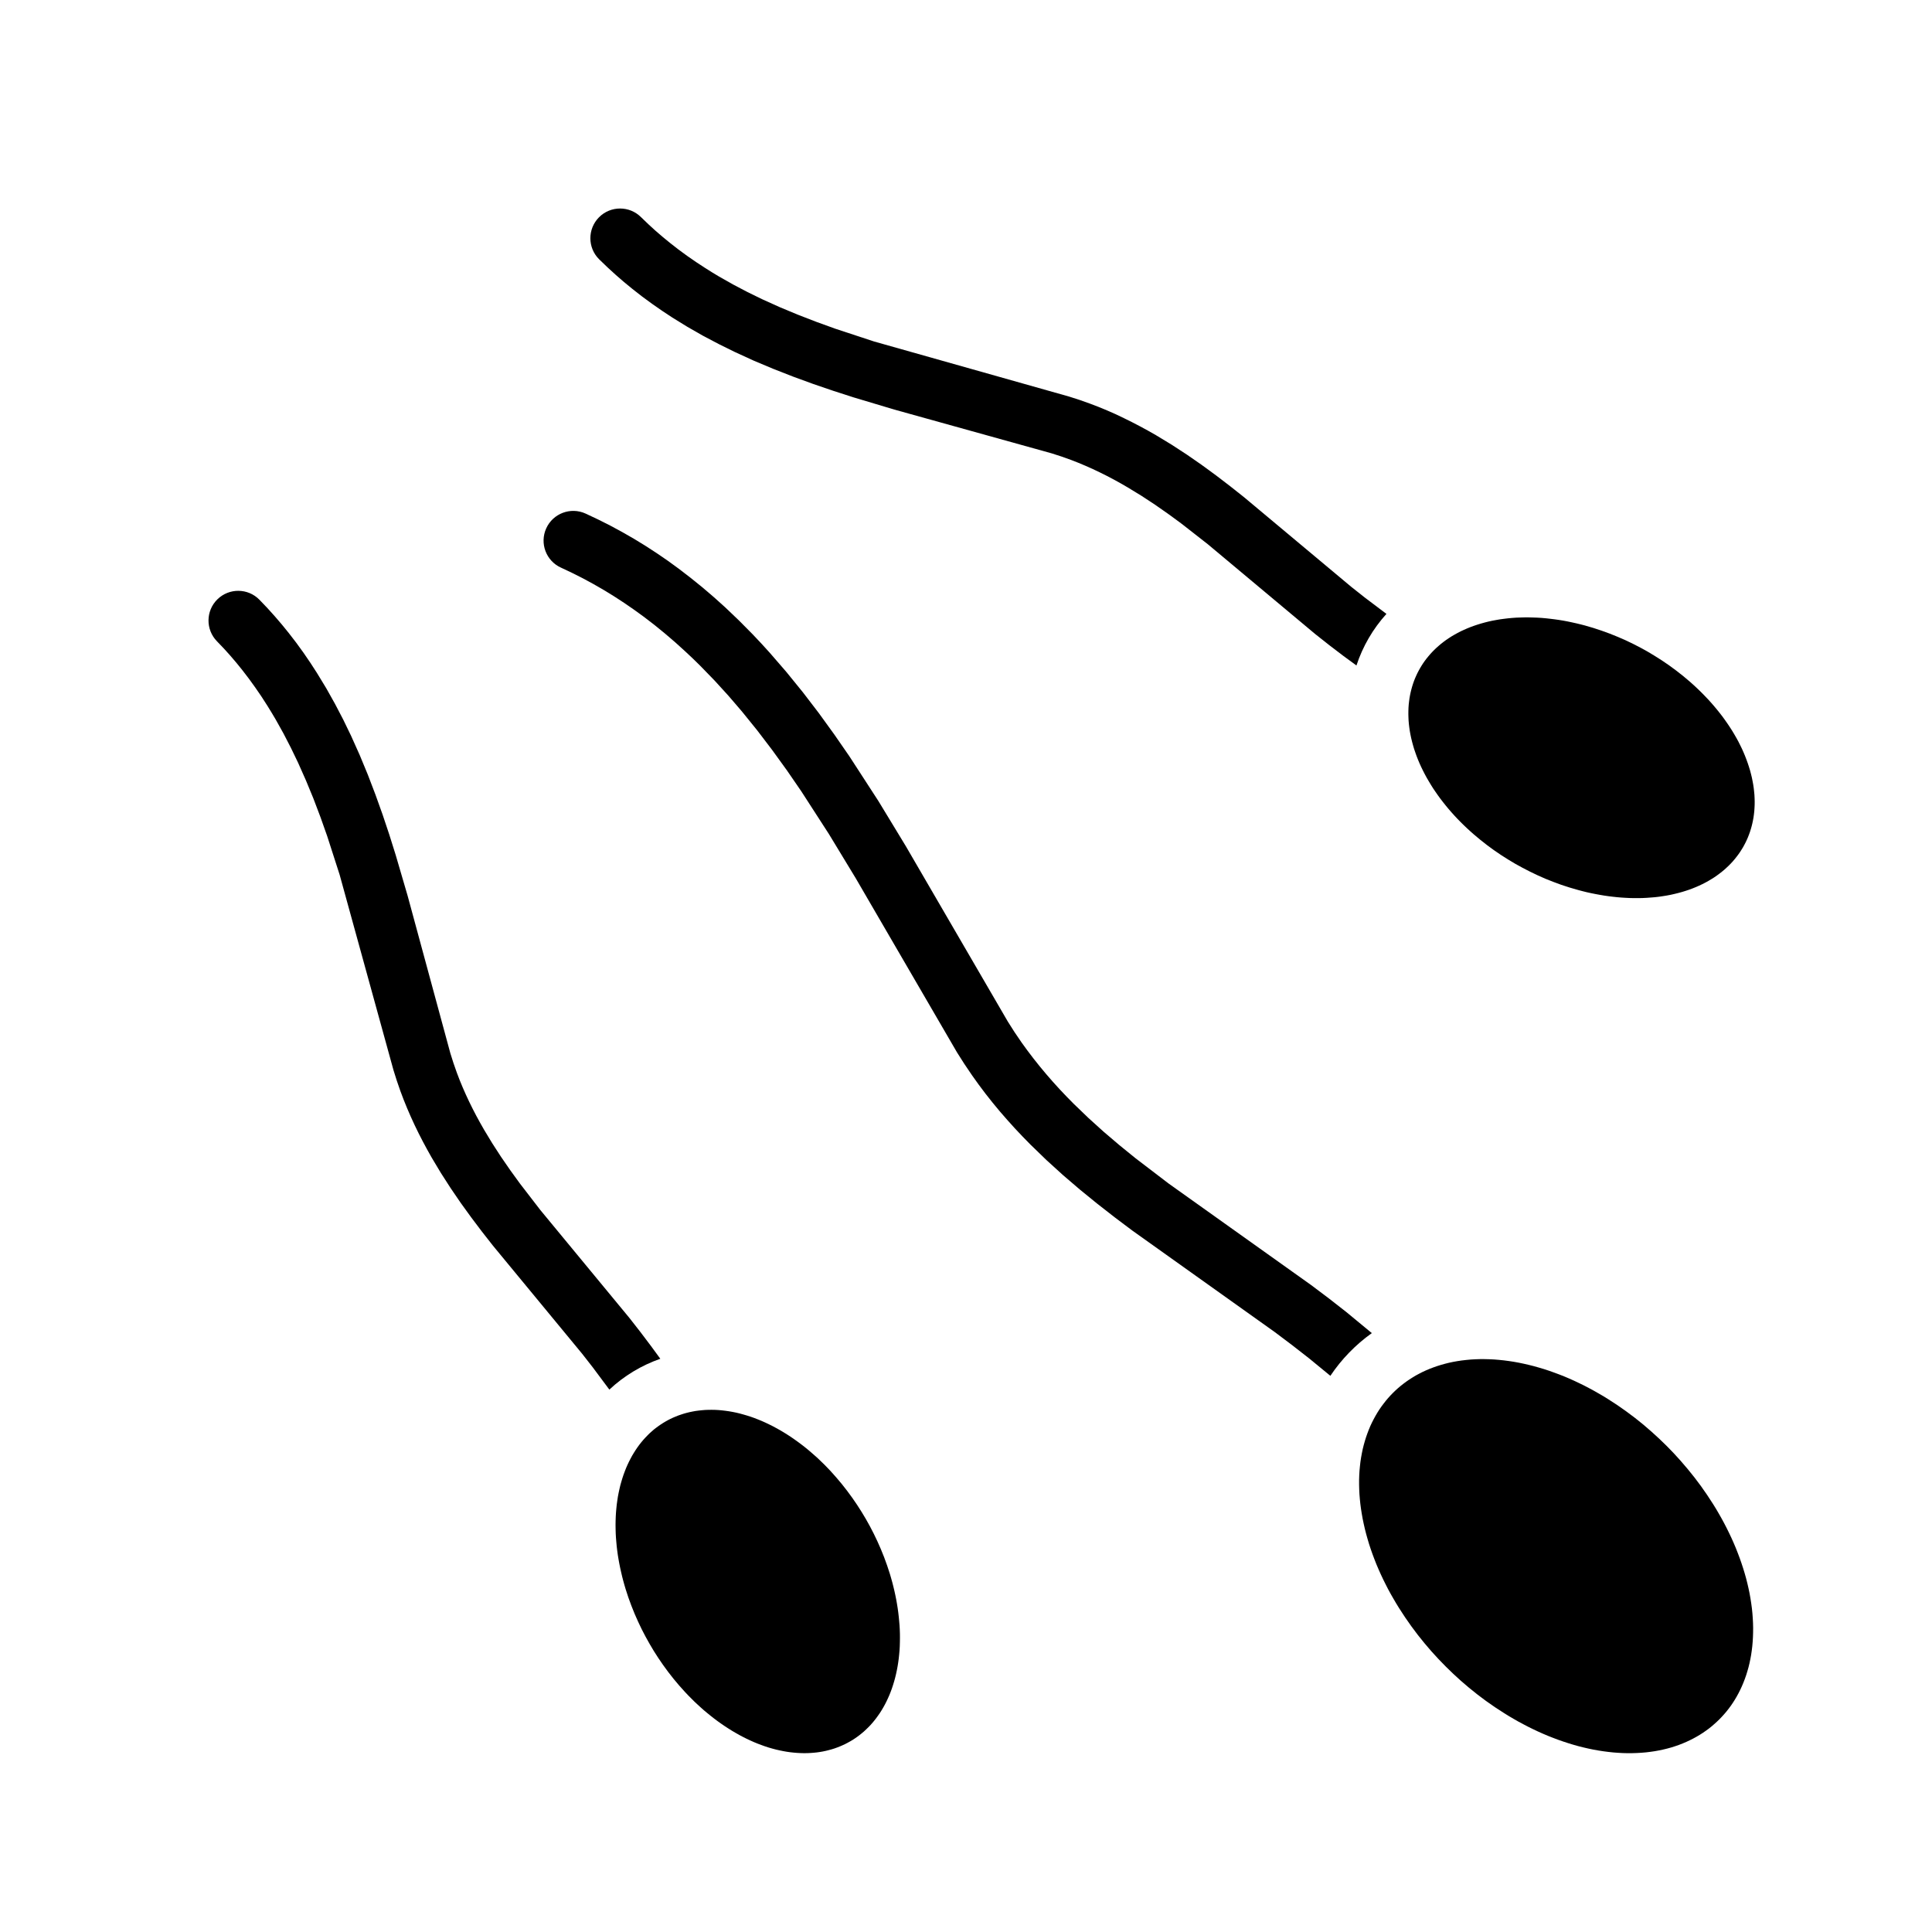
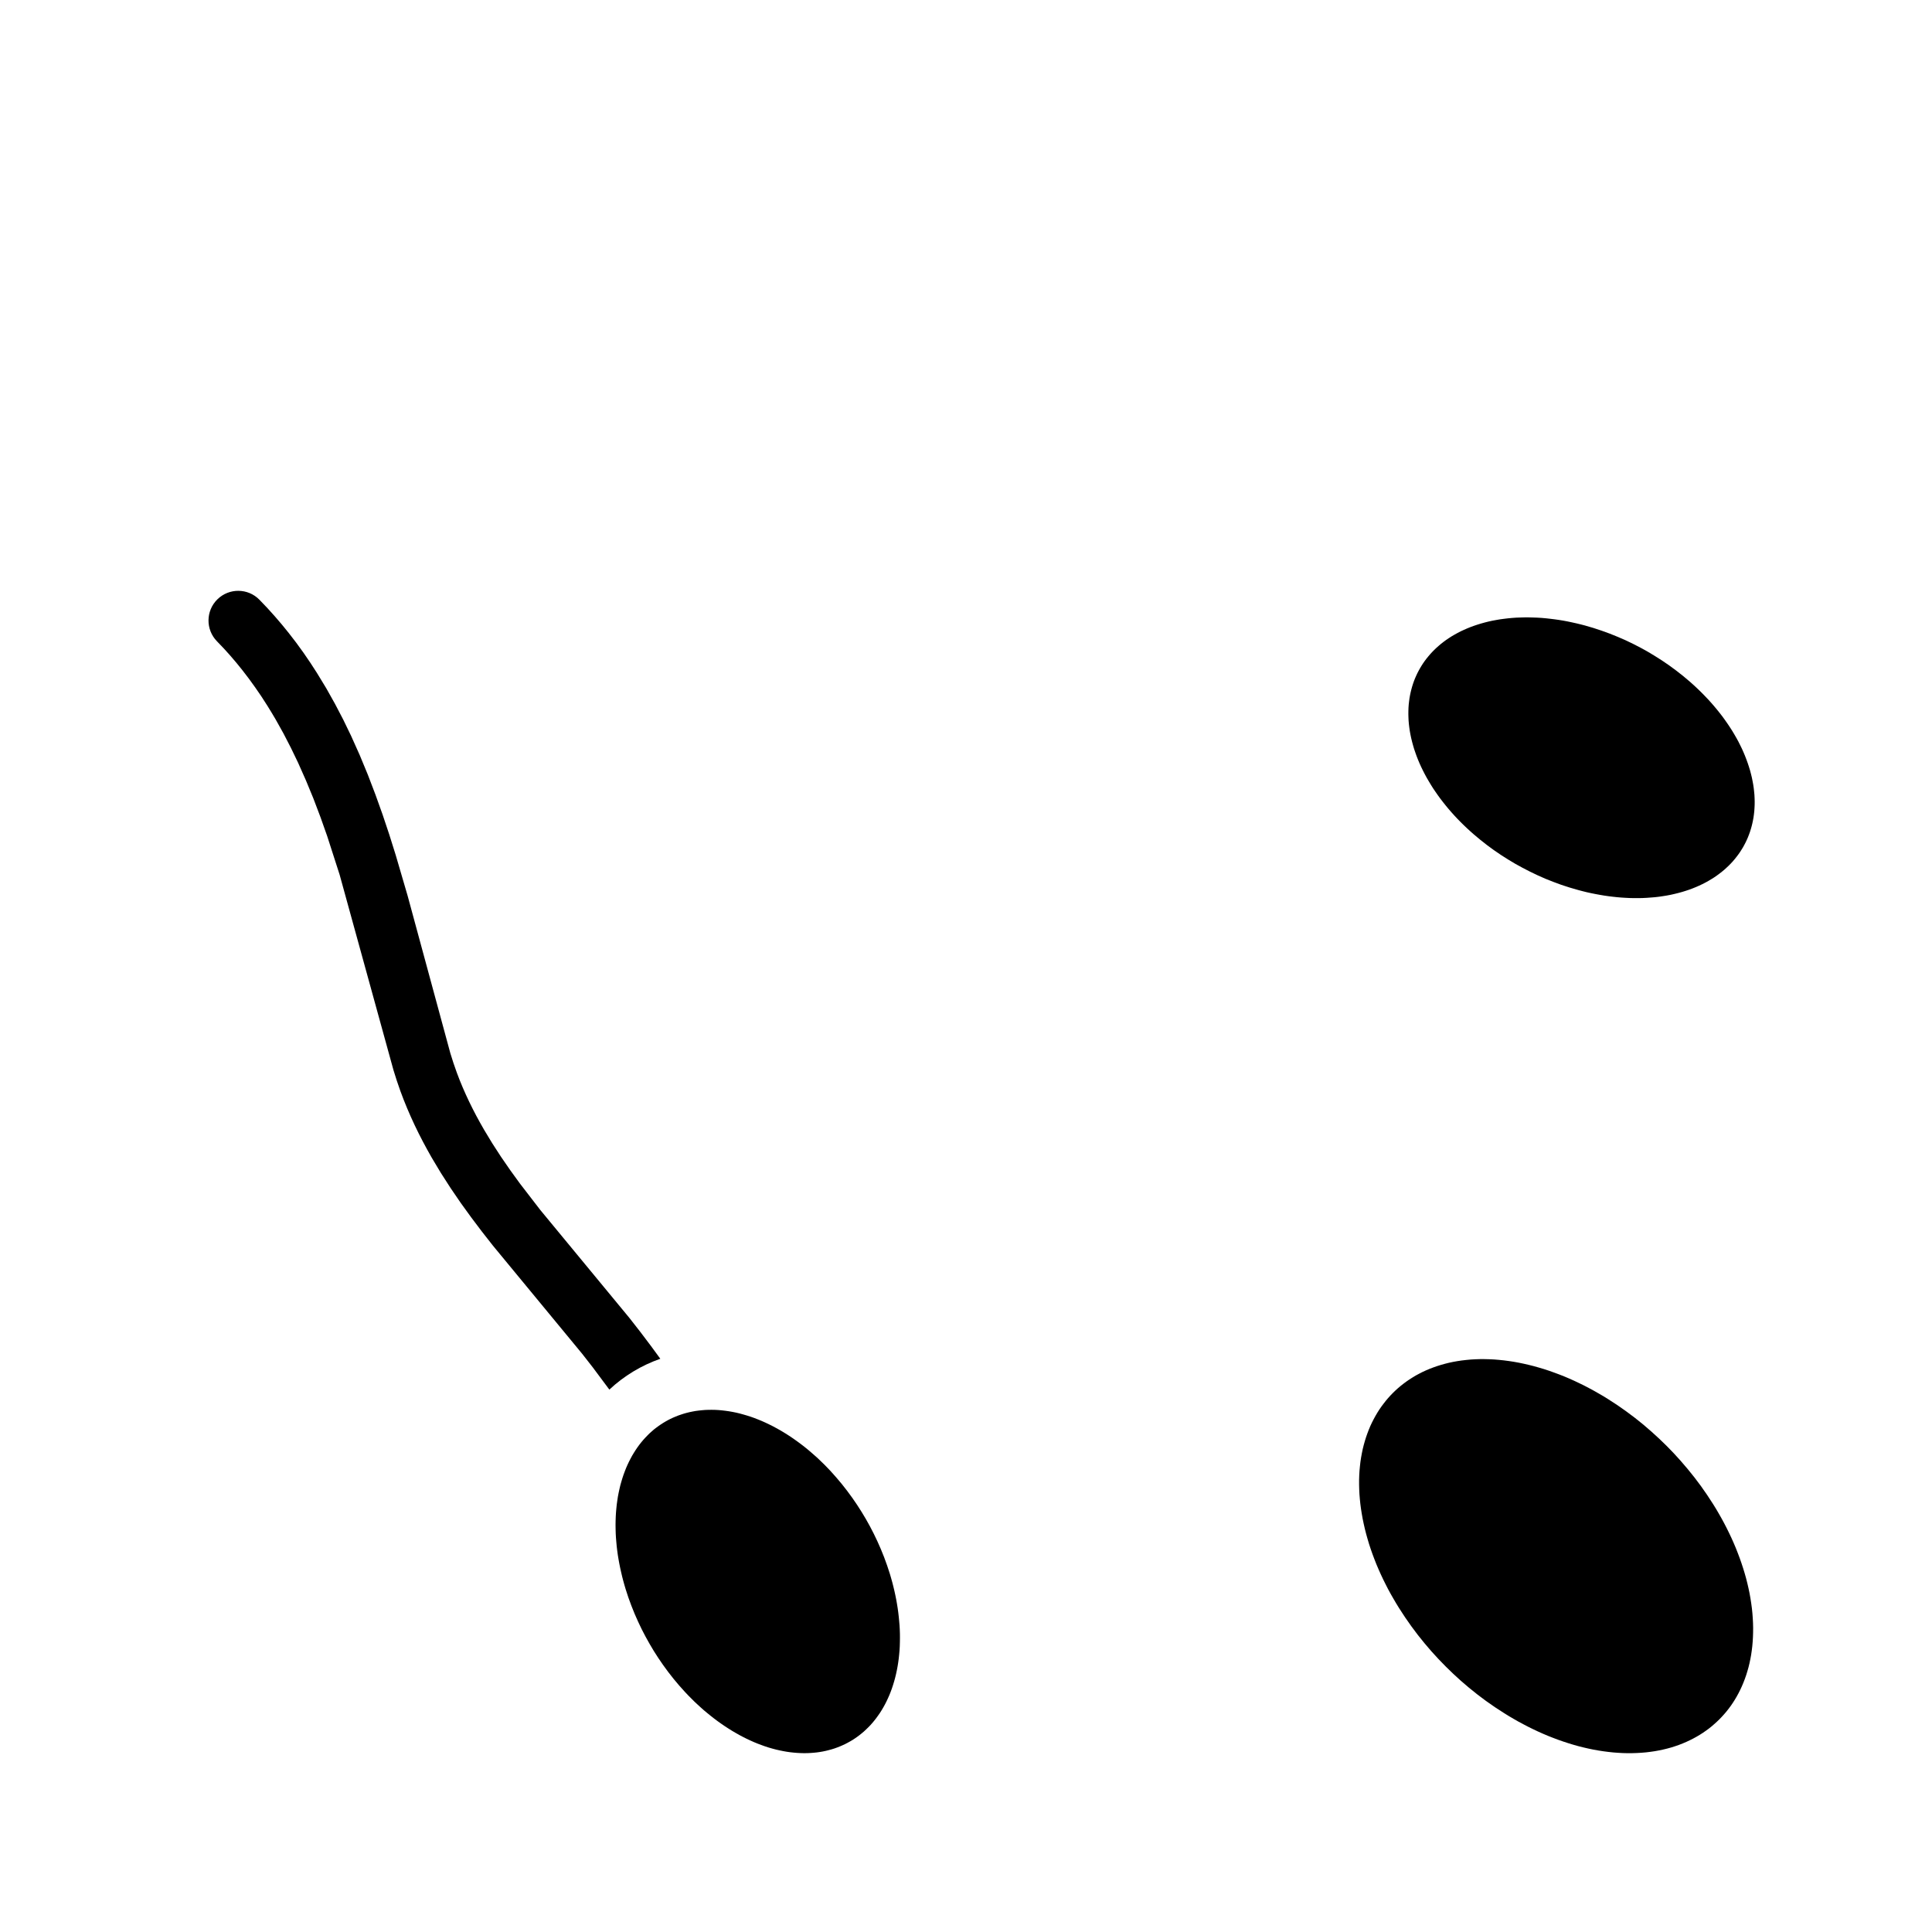
<svg xmlns="http://www.w3.org/2000/svg" fill="#000000" width="800px" height="800px" version="1.1" viewBox="144 144 512 512">
  <g>
-     <path d="m500.82 491.73-4.644-3.629-4.707-3.543-37.777-26.914-8.801-6.723-4.273-3.473-4.188-3.566-4-3.621-3.883-3.738-1.883-1.914-1.844-1.945-1.801-1.984-1.762-2.023-1.691-2.031-1.645-2.062-1.598-2.102-1.551-2.133-1.891-2.777-1.801-2.832-27.047-46.508-7.258-11.949-7.66-11.809-4-5.785-4.125-5.699-4.234-5.527-4.394-5.406-4.383-5.062-2.258-2.481-2.297-2.434-3.566-3.598-3.66-3.496-2.984-2.684-3.055-2.613-3.117-2.519-3.188-2.449-2.875-2.094-2.93-2.008-2.984-1.938-3.031-1.859-3.141-1.801-3.195-1.73-3.242-1.629-3.281-1.543c-3.961-1.801-8.629-0.039-10.422 3.922-1.793 3.961-0.039 8.629 3.922 10.414l2.906 1.371 2.859 1.441 2.816 1.527 2.777 1.598 2.691 1.652 2.644 1.723 2.606 1.793 2.559 1.852 2.883 2.211 2.809 2.289 2.754 2.363 2.691 2.441 1.977 1.859 1.945 1.906 3.785 3.898 3.66 4.016 3.543 4.125 4.102 5.07 3.953 5.188 3.922 5.422 3.793 5.519 7.328 11.344 7.117 11.73 26.828 46.129 1.938 3.047 2.016 2.984 1.762 2.465 1.82 2.426 1.875 2.371 1.93 2.332 1.961 2.25 2 2.219 2.047 2.172 2.086 2.133 4.258 4.125 4.394 3.992 4.473 3.832 4.574 3.723 4.629 3.613 4.691 3.527 37.77 26.914 4.559 3.434 4.496 3.504 5.66 4.644c2.953-4.41 6.676-8.242 10.988-11.32z" />
-     <path d="m505.7 302.37-3.559-2.816-28.465-23.797-3.699-2.93-3.746-2.867-3.832-2.801-3.906-2.707-4.023-2.621-4.102-2.488-2.102-1.195-2.125-1.156-2.148-1.117-2.164-1.07-2.238-1.07-2.25-0.984-2.266-0.938-2.297-0.875-2.754-0.977-2.785-0.891-51.648-14.586-10.203-3.363-5.008-1.812-4.969-1.922-4.773-1.988-4.707-2.125-3.863-1.891-3.809-2-3.738-2.117-1.844-1.109-1.82-1.148-2.394-1.566-2.356-1.629-2.305-1.688-2.258-1.762-1.922-1.574-1.891-1.625-1.836-1.676-2.016-1.938c-3.086-3.07-8.07-3.055-11.141 0.031-3.062 3.094-3.047 8.07 0.039 11.133l2.281 2.195 2.133 1.945 2.18 1.891 2.227 1.828 2.559 2 2.621 1.922 2.66 1.852 2.715 1.793 4.023 2.481 4.109 2.348 4.18 2.203 4.242 2.094 5.109 2.34 5.18 2.172 5.234 2.047 5.281 1.93 5.328 1.82 5.359 1.73 10.801 3.234 41.699 11.602 2.59 0.836 2.559 0.914 1.945 0.762 1.93 0.812 1.906 0.852 1.891 0.898 1.883 0.938 1.859 0.984 1.836 1.016 1.82 1.055 3.606 2.203 3.535 2.32 3.582 2.504 3.519 2.582 6.934 5.422 28.426 23.773 3.715 2.938 3.769 2.875 3.465 2.535c1.668-5.07 4.375-9.723 7.949-13.672z" />
    <path d="m382.45 575.86-0.062-1.133-0.098-1.133-0.109-1.145-0.133-1.141-0.156-1.141-0.184-1.141-0.203-1.148-0.23-1.145-0.25-1.141-0.27-1.133-0.289-1.133-0.316-1.133-0.328-1.113-0.727-2.219-0.793-2.18-0.859-2.133-0.922-2.086-0.969-2.023-1.023-1.977-1.062-1.906-1.117-1.863-1.195-1.867-1.277-1.867-1.344-1.832-1.418-1.812-1.488-1.77-1.551-1.738-0.809-0.844-0.82-0.844-0.836-0.809-0.84-0.812-0.867-0.777-0.883-0.773-0.879-0.754-0.906-0.734-0.906-0.699-0.93-0.691-0.93-0.664-0.934-0.645-0.945-0.613-0.961-0.598-0.961-0.566-0.961-0.535-0.969-0.52-0.965-0.48-0.977-0.465-0.977-0.434-0.969-0.395-0.977-0.379-0.969-0.344-0.969-0.309-0.969-0.281-0.957-0.262-0.953-0.227-0.953-0.191-0.938-0.164-0.938-0.133-0.922-0.109-0.91-0.082-0.898-0.047-0.898-0.016-0.875 0.008-0.863 0.031-0.859 0.074-0.832 0.086-0.828 0.109-0.812 0.148-0.793 0.164-0.781 0.191-0.754 0.211-0.75 0.246-0.73 0.25-0.707 0.285-0.703 0.297-0.676 0.316-0.652 0.34-0.648 0.359-0.629 0.379-0.621 0.402-0.613 0.426-0.613 0.449-0.602 0.469-0.582 0.512-0.582 0.52-0.559 0.562-0.559 0.582-0.543 0.598-0.527 0.629-0.512 0.66-0.496 0.68-0.48 0.707-0.465 0.738-0.449 0.75-0.422 0.785-0.41 0.797-0.395 0.836-0.371 0.848-0.344 0.883-0.332 0.898-0.301 0.91-0.281 0.938-0.27 0.961-0.227 0.977-0.215 0.992-0.195 1.016-0.156 1.031-0.145 1.047-0.109 1.062-0.094 1.062-0.062 1.086-0.039 1.102-0.016 1.102 0.016 1.121 0.031 1.125 0.062 1.125 0.094 1.133 0.102 1.133 0.137 1.148 0.156 1.145 0.188 1.148 0.207 1.141 0.227 1.141 0.254 1.137 0.266 1.141 0.293 1.133 0.312 1.125 0.332 1.125 0.723 2.215 0.797 2.172 0.859 2.141 0.918 2.078 0.969 2.031 1.023 1.969 1.062 1.902 1.117 1.883 1.199 1.867 1.266 1.848 1.348 1.844 1.418 1.809 1.492 1.781 1.551 1.723 0.812 0.859 1.645 1.652 0.852 0.793 0.867 0.797 0.871 0.773 0.891 0.738 0.898 0.73 0.91 0.711 0.922 0.691 0.93 0.66 0.945 0.648 0.945 0.613 0.953 0.598 0.957 0.559 0.969 0.551 0.969 0.512 0.969 0.488 0.977 0.457 0.969 0.434 0.977 0.402 0.977 0.367 0.965 0.348 0.969 0.316 0.969 0.281 0.961 0.254 0.953 0.219 0.953 0.195 0.938 0.168 0.926 0.133 0.93 0.102 0.914 0.078 0.898 0.047 0.895 0.023 0.875-0.008 0.867-0.039 0.848-0.062 0.844-0.086 0.828-0.117 0.809-0.141 0.797-0.168 0.77-0.195 0.766-0.207 0.746-0.234 0.727-0.262 0.715-0.281 0.691-0.301 0.688-0.32 0.652-0.34 0.645-0.355 0.629-0.367 0.625-0.41 0.613-0.426 0.605-0.449 0.598-0.48 0.59-0.496 0.574-0.535 0.566-0.551 0.562-0.574 0.543-0.613 0.52-0.629 0.512-0.656 0.496-0.684 0.484-0.699 0.465-0.734 0.449-0.762 0.426-0.773 0.41-0.809 0.387-0.828 0.375-0.855 0.348-0.875 0.324-0.891 0.305-0.93 0.285-0.938 0.258-0.949 0.238-0.984 0.211-0.992 0.191-1.016 0.164-1.031 0.141-1.039 0.109-1.055 0.098-1.078 0.062-1.086 0.031-1.098 0.016-1.102-0.008-1.117z" />
    <path d="m203.39 315.93 1.66 1.844 1.613 1.891 1.566 1.938 1.738 2.266 1.676 2.32 1.621 2.363 1.551 2.41 1.125 1.828 1.102 1.852 2.094 3.754 1.969 3.816 1.867 3.871 2.102 4.731 1.969 4.769 1.891 4.984 1.777 5.023 3.297 10.227 14.258 51.742 0.875 2.785 0.953 2.762 0.867 2.297 0.922 2.273 0.977 2.258 1.023 2.227 1.055 2.172 1.102 2.148 1.148 2.133 1.18 2.109 2.465 4.117 2.598 4.039 2.684 3.93 2.785 3.848 2.844 3.769 2.914 3.715 23.617 28.621 2.793 3.574 4.418 5.926c3.883-3.637 8.484-6.414 13.508-8.172l-2.434-3.324-2.852-3.777-2.922-3.738-23.594-28.582-5.375-6.977-2.566-3.535-2.481-3.598-2.297-3.543-2.188-3.621-1.039-1.828-1.008-1.844-0.969-1.867-0.93-1.883-0.883-1.891-0.844-1.914-0.797-1.93-0.746-1.953-0.898-2.559-0.82-2.59-11.336-41.777-3.164-10.809-1.691-5.383-1.785-5.336-1.898-5.297-2.008-5.25-2.148-5.188-2.297-5.125-2.062-4.258-2.188-4.188-2.312-4.125-2.457-4.039-1.77-2.734-1.836-2.684-1.906-2.629-1.98-2.566-1.82-2.242-1.879-2.191-1.93-2.141-2.133-2.234c-3.039-3.109-8.031-3.156-11.133-0.117-3.109 3.039-3.156 8.031-0.117 11.133z" />
    <path d="m608.5 572.82-0.094-1.281-0.133-1.301-0.176-1.305-0.203-1.316-0.234-1.32-0.277-1.332-0.309-1.34-0.336-1.336-0.379-1.348-0.41-1.336-0.441-1.348-0.469-1.34-0.504-1.336-0.527-1.34-0.562-1.328-0.59-1.324-0.621-1.312-0.645-1.309-0.668-1.293-0.695-1.281-0.723-1.273-0.742-1.27-0.762-1.234-1.59-2.441-1.66-2.379-1.727-2.297-1.785-2.211-1.836-2.144-1.863-2.051-1.898-1.953-1.961-1.898-2.047-1.867-2.133-1.84-2.219-1.781-2.301-1.723-2.375-1.668-2.441-1.582-1.242-0.773-1.262-0.73-1.273-0.727-1.285-0.691-1.289-0.676-1.309-0.637-1.312-0.625-1.324-0.59-1.328-0.566-1.34-0.527-1.34-0.496-1.344-0.48-1.34-0.441-1.344-0.398-1.34-0.379-1.348-0.34-1.328-0.305-1.332-0.277-1.328-0.242-1.316-0.199-1.305-0.172-1.293-0.133-1.281-0.105-1.277-0.062-1.258-0.031h-1.238l-1.219 0.039-1.211 0.07-1.191 0.113-1.172 0.133-1.148 0.172-1.125 0.199-1.105 0.234-1.086 0.27-1.055 0.297-1.039 0.324-1.008 0.355-0.984 0.375-0.949 0.402-0.938 0.434-0.906 0.465-0.875 0.473-0.848 0.512-0.828 0.527-0.793 0.543-0.773 0.574-0.738 0.582-0.719 0.605-0.684 0.621-0.66 0.641-0.641 0.66-0.621 0.684-0.605 0.719-0.582 0.746-0.574 0.766-0.551 0.793-0.52 0.82-0.504 0.855-0.48 0.875-0.465 0.906-0.434 0.93-0.402 0.957-0.375 0.984-0.355 1.008-0.324 1.039-0.297 1.055-0.27 1.086-0.227 1.105-0.207 1.133-0.172 1.141-0.133 1.172-0.113 1.191-0.07 1.211-0.039 1.219v1.246l0.031 1.25 0.062 1.27 0.105 1.289 0.133 1.293 0.172 1.305 0.207 1.316 0.234 1.32 0.277 1.332 0.305 1.336 0.34 1.34 0.379 1.348 0.398 1.344 0.441 1.34 0.473 1.344 0.504 1.34 0.527 1.34 0.566 1.328 0.59 1.324 0.617 1.312 0.652 1.309 0.66 1.297 0.699 1.285 0.727 1.266 0.738 1.262 0.766 1.242 1.59 2.441 1.66 2.375 1.723 2.301 1.789 2.219 1.824 2.133 1.875 2.047 1.898 1.953 1.961 1.906 2.043 1.871 2.137 1.828 2.219 1.785 2.297 1.727 2.379 1.66 2.441 1.582 1.242 0.77 1.262 0.742 1.266 0.723 1.289 0.688 1.293 0.676 1.309 0.645 1.312 0.621 1.324 0.59 1.328 0.562 1.34 0.527 1.336 0.504 1.34 0.469 1.348 0.441 1.336 0.41 1.348 0.379 1.336 0.336 1.34 0.309 1.332 0.277 1.32 0.234 1.316 0.203 1.305 0.168 1.301 0.141 1.281 0.094 1.27 0.07 1.258 0.031 1.242-0.008 1.223-0.039 1.211-0.07 1.188-0.102 1.168-0.141 1.148-0.168 1.125-0.203 1.109-0.234 1.078-0.262 1.062-0.293 1.031-0.328 1.008-0.348 0.984-0.387 0.961-0.406 0.93-0.434 0.906-0.457 0.879-0.48 0.852-0.504 0.828-0.527 0.793-0.551 0.773-0.559 0.738-0.59 0.707-0.613 0.695-0.625 0.66-0.637 0.637-0.66 0.625-0.688 0.605-0.707 0.582-0.738 0.574-0.773 0.543-0.793 0.527-0.828 0.504-0.852 0.48-0.879 0.457-0.906 0.434-0.93 0.406-0.961 0.379-0.984 0.355-1.008 0.32-1.039 0.301-1.055 0.262-1.078 0.234-1.109 0.203-1.117 0.168-1.156 0.141-1.168 0.102-1.188 0.07-1.211 0.039-1.223 0.008-1.242-0.031-1.258z" />
    <path d="m608.94 354.62-0.086-0.898-0.102-0.906-0.137-0.918-0.172-0.93-0.188-0.938-0.23-0.938-0.25-0.945-0.293-0.953-0.312-0.949-0.348-0.961-0.371-0.961-0.402-0.961-0.43-0.961-0.465-0.953-0.488-0.969-0.52-0.949-0.551-0.953-0.566-0.945-0.602-0.938-0.629-0.938-0.645-0.922-0.668-0.926-0.703-0.906-0.715-0.898-0.738-0.883-0.758-0.879-0.777-0.867-0.805-0.844-0.812-0.84-0.832-0.82-0.844-0.809-0.855-0.789-0.875-0.777-1.789-1.504-1.824-1.426-1.852-1.363-1.879-1.281-1.898-1.203-1.906-1.145-1.91-1.055-1.938-1-2-0.957-2.062-0.898-2.117-0.852-2.156-0.785-2.207-0.727-2.234-0.652-1.133-0.293-1.133-0.273-1.145-0.254-1.141-0.242-1.148-0.215-1.148-0.188-1.156-0.164-1.152-0.141-1.148-0.129-1.141-0.102-1.141-0.07-1.133-0.039-1.137-0.031h-1.125l-1.109 0.031-1.109 0.039-1.094 0.078-1.078 0.102-1.07 0.129-1.055 0.141-1.039 0.18-1.023 0.191-1.008 0.219-0.984 0.25-0.969 0.27-0.953 0.293-0.93 0.312-0.906 0.332-0.887 0.359-0.859 0.379-0.844 0.387-0.816 0.426-0.789 0.434-0.762 0.445-0.75 0.48-0.715 0.48-0.691 0.512-0.664 0.512-0.637 0.543-0.613 0.543-0.59 0.559-0.559 0.578-0.535 0.582-0.504 0.598-0.488 0.598-0.457 0.613-0.434 0.621-0.402 0.633-0.383 0.637-0.355 0.645-0.34 0.652-0.312 0.672-0.301 0.684-0.277 0.699-0.258 0.727-0.23 0.738-0.211 0.758-0.188 0.762-0.168 0.789-0.141 0.793-0.109 0.82-0.094 0.816-0.062 0.852-0.031 0.852-0.008 0.871 0.023 0.875 0.039 0.891 0.078 0.898 0.109 0.91 0.133 0.922 0.168 0.93 0.195 0.93 0.227 0.934 0.254 0.945 0.281 0.961 0.324 0.953 0.34 0.961 0.375 0.961 0.402 0.961 0.434 0.957 0.465 0.961 0.488 0.953 0.52 0.961 0.551 0.945 0.566 0.945 0.598 0.953 0.629 0.926 0.648 0.93 0.668 0.914 0.699 0.906 0.719 0.902 0.738 0.891 0.758 0.875 0.777 0.863 0.797 0.852 0.809 0.828 0.836 0.824 0.844 0.805 0.863 0.793 0.875 0.781 1.785 1.496 1.82 1.434 1.855 1.359 1.883 1.285 1.898 1.203 1.902 1.141 1.914 1.047 1.938 1 2 0.961 2.062 0.914 2.117 0.84 2.156 0.797 2.203 0.715 2.238 0.648 1.125 0.297 1.141 0.285 1.141 0.25 1.148 0.23 1.145 0.211 1.148 0.195 1.148 0.168 1.156 0.141 1.145 0.125 1.148 0.098 1.141 0.07 1.133 0.055 1.133 0.023h1.129l1.109-0.023 1.102-0.055 1.102-0.082 1.078-0.086 1.07-0.125 1.055-0.156 1.039-0.168 1.023-0.195 1-0.227 0.992-0.246 0.969-0.266 0.953-0.293 0.93-0.309 0.902-0.336 0.883-0.355 0.867-0.379 0.84-0.398 0.82-0.418 0.785-0.434 0.766-0.457 0.746-0.465 0.719-0.496 0.684-0.504 0.668-0.52 0.641-0.527 0.613-0.559 0.59-0.559 0.559-0.566 0.535-0.582 0.504-0.598 0.48-0.605 0.465-0.617 0.434-0.621 0.398-0.629 0.387-0.629 0.355-0.648 0.34-0.652 0.312-0.668 0.301-0.684 0.273-0.711 0.262-0.723 0.227-0.734 0.215-0.754 0.188-0.773 0.164-0.777 0.145-0.805 0.109-0.801 0.094-0.836 0.055-0.84 0.039-0.859 0.008-0.867-0.023-0.871z" />
  </g>
</svg>